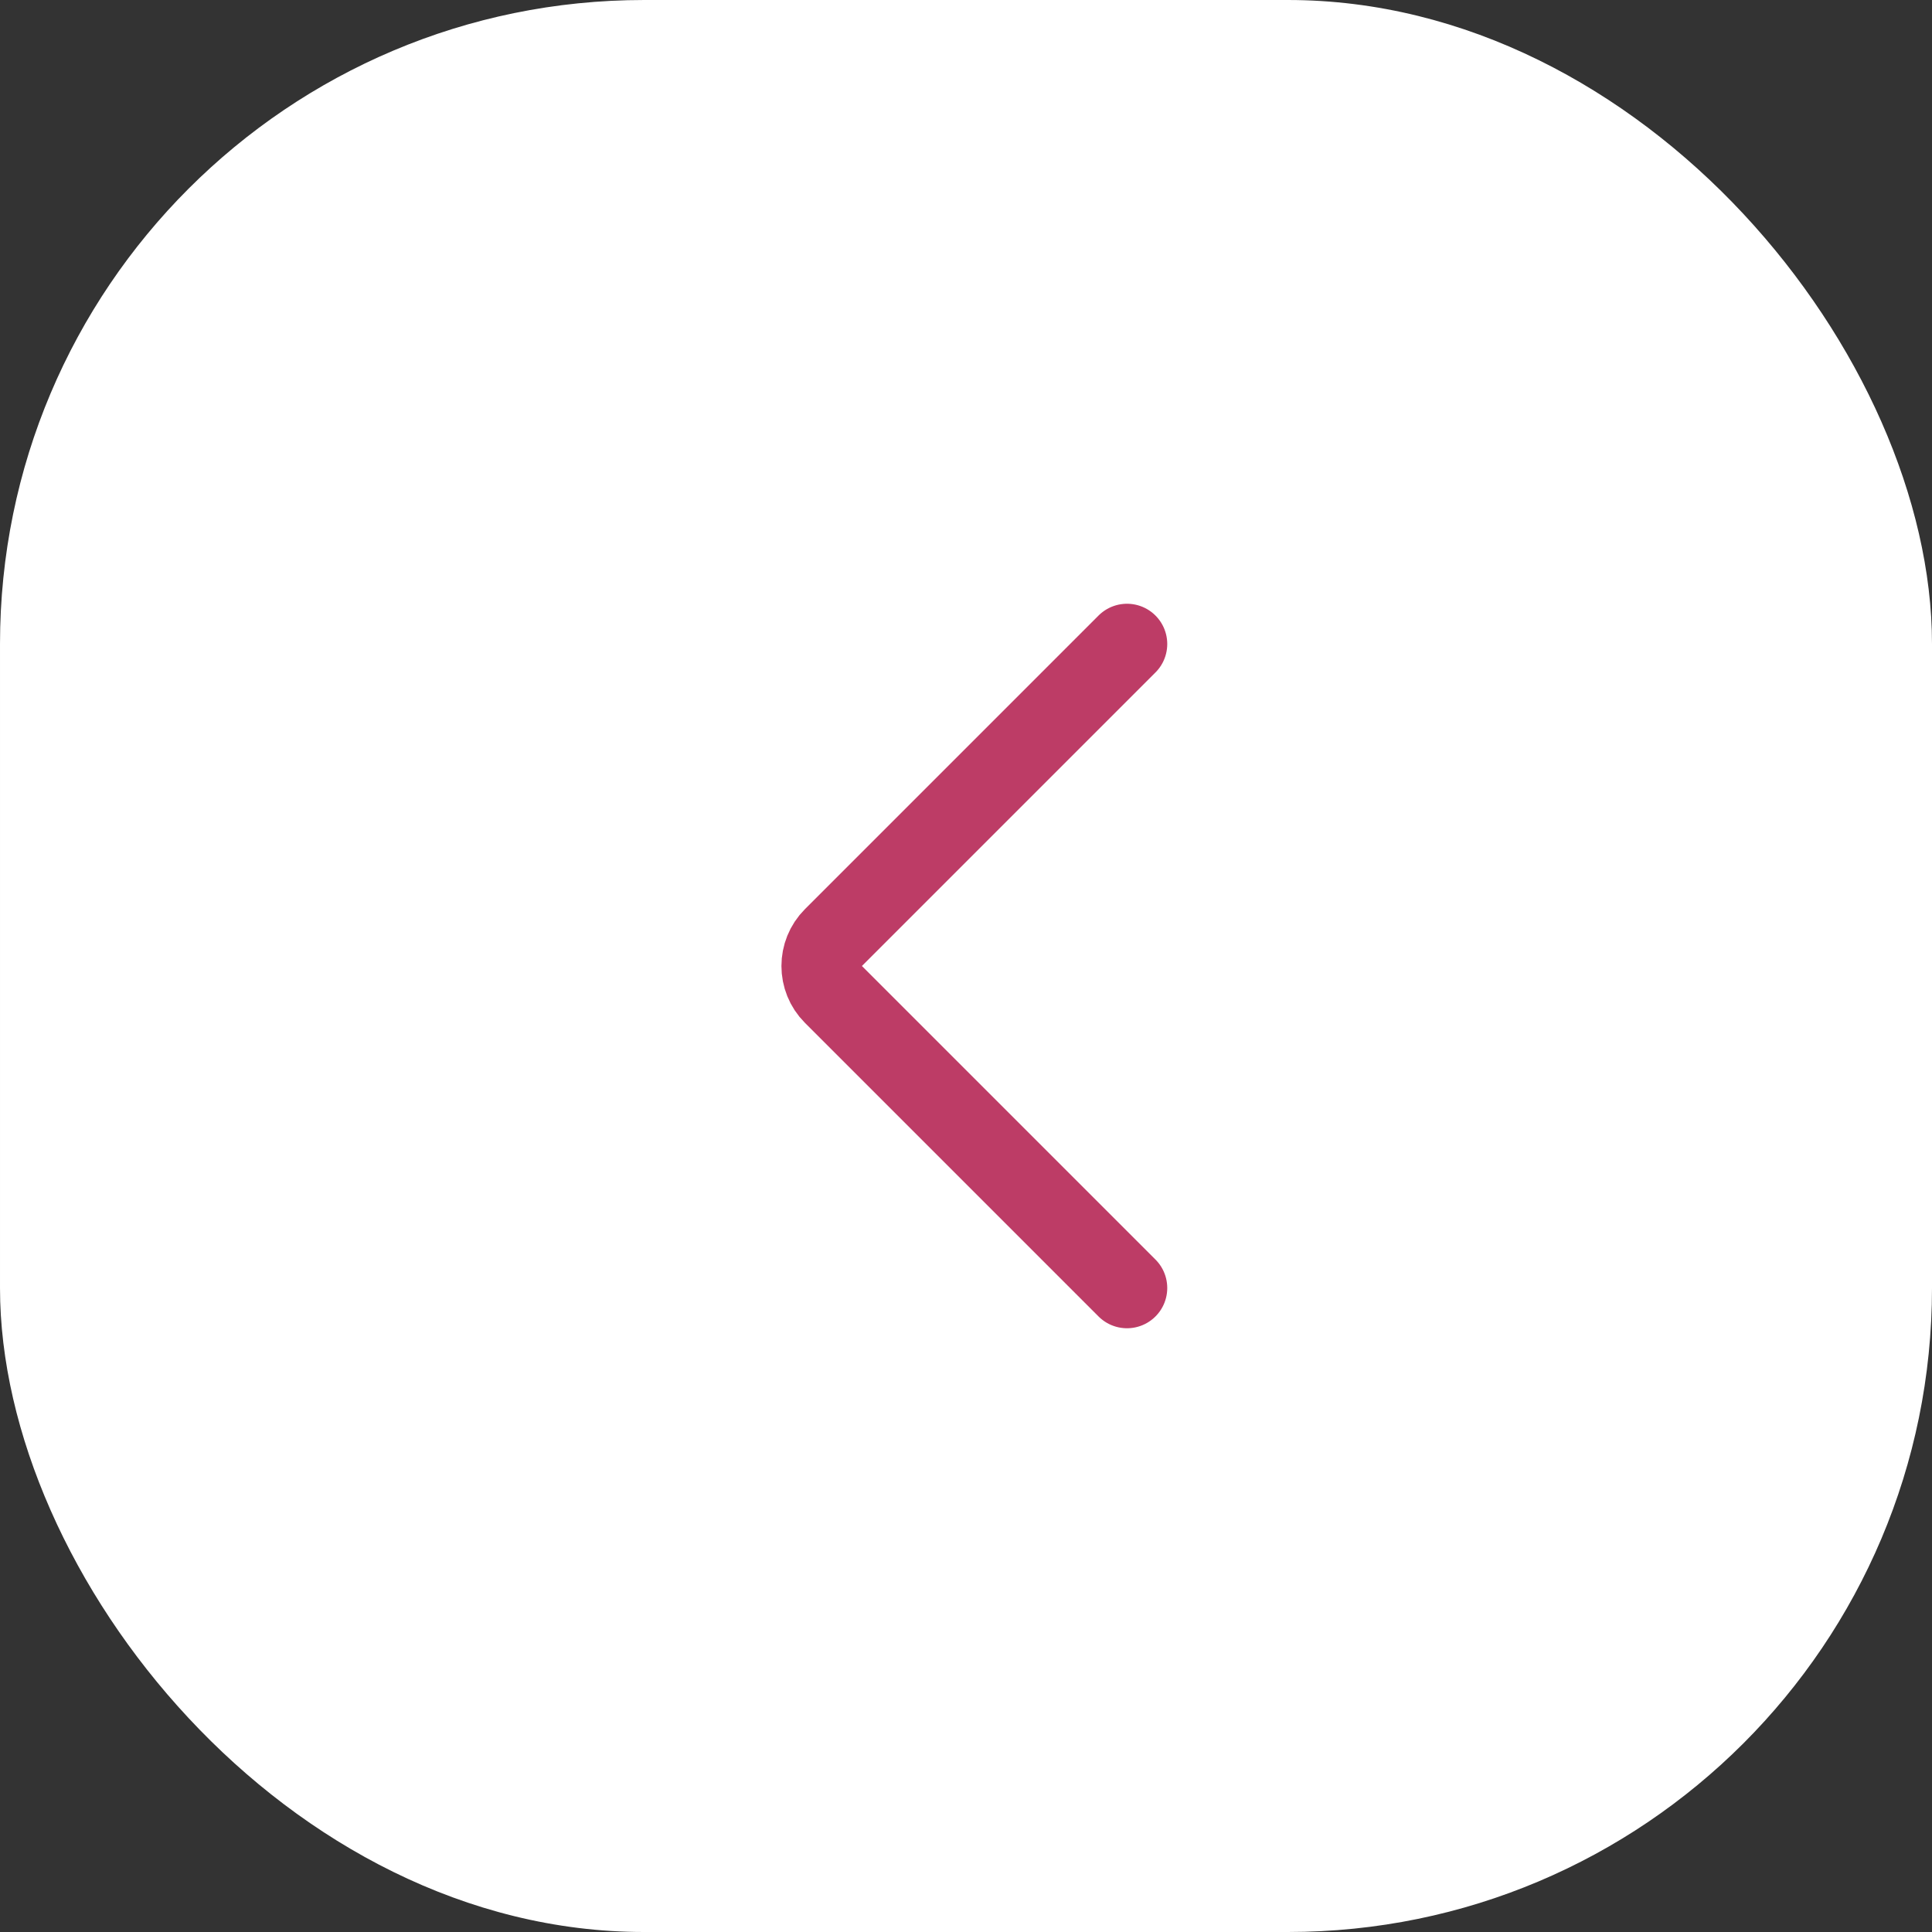
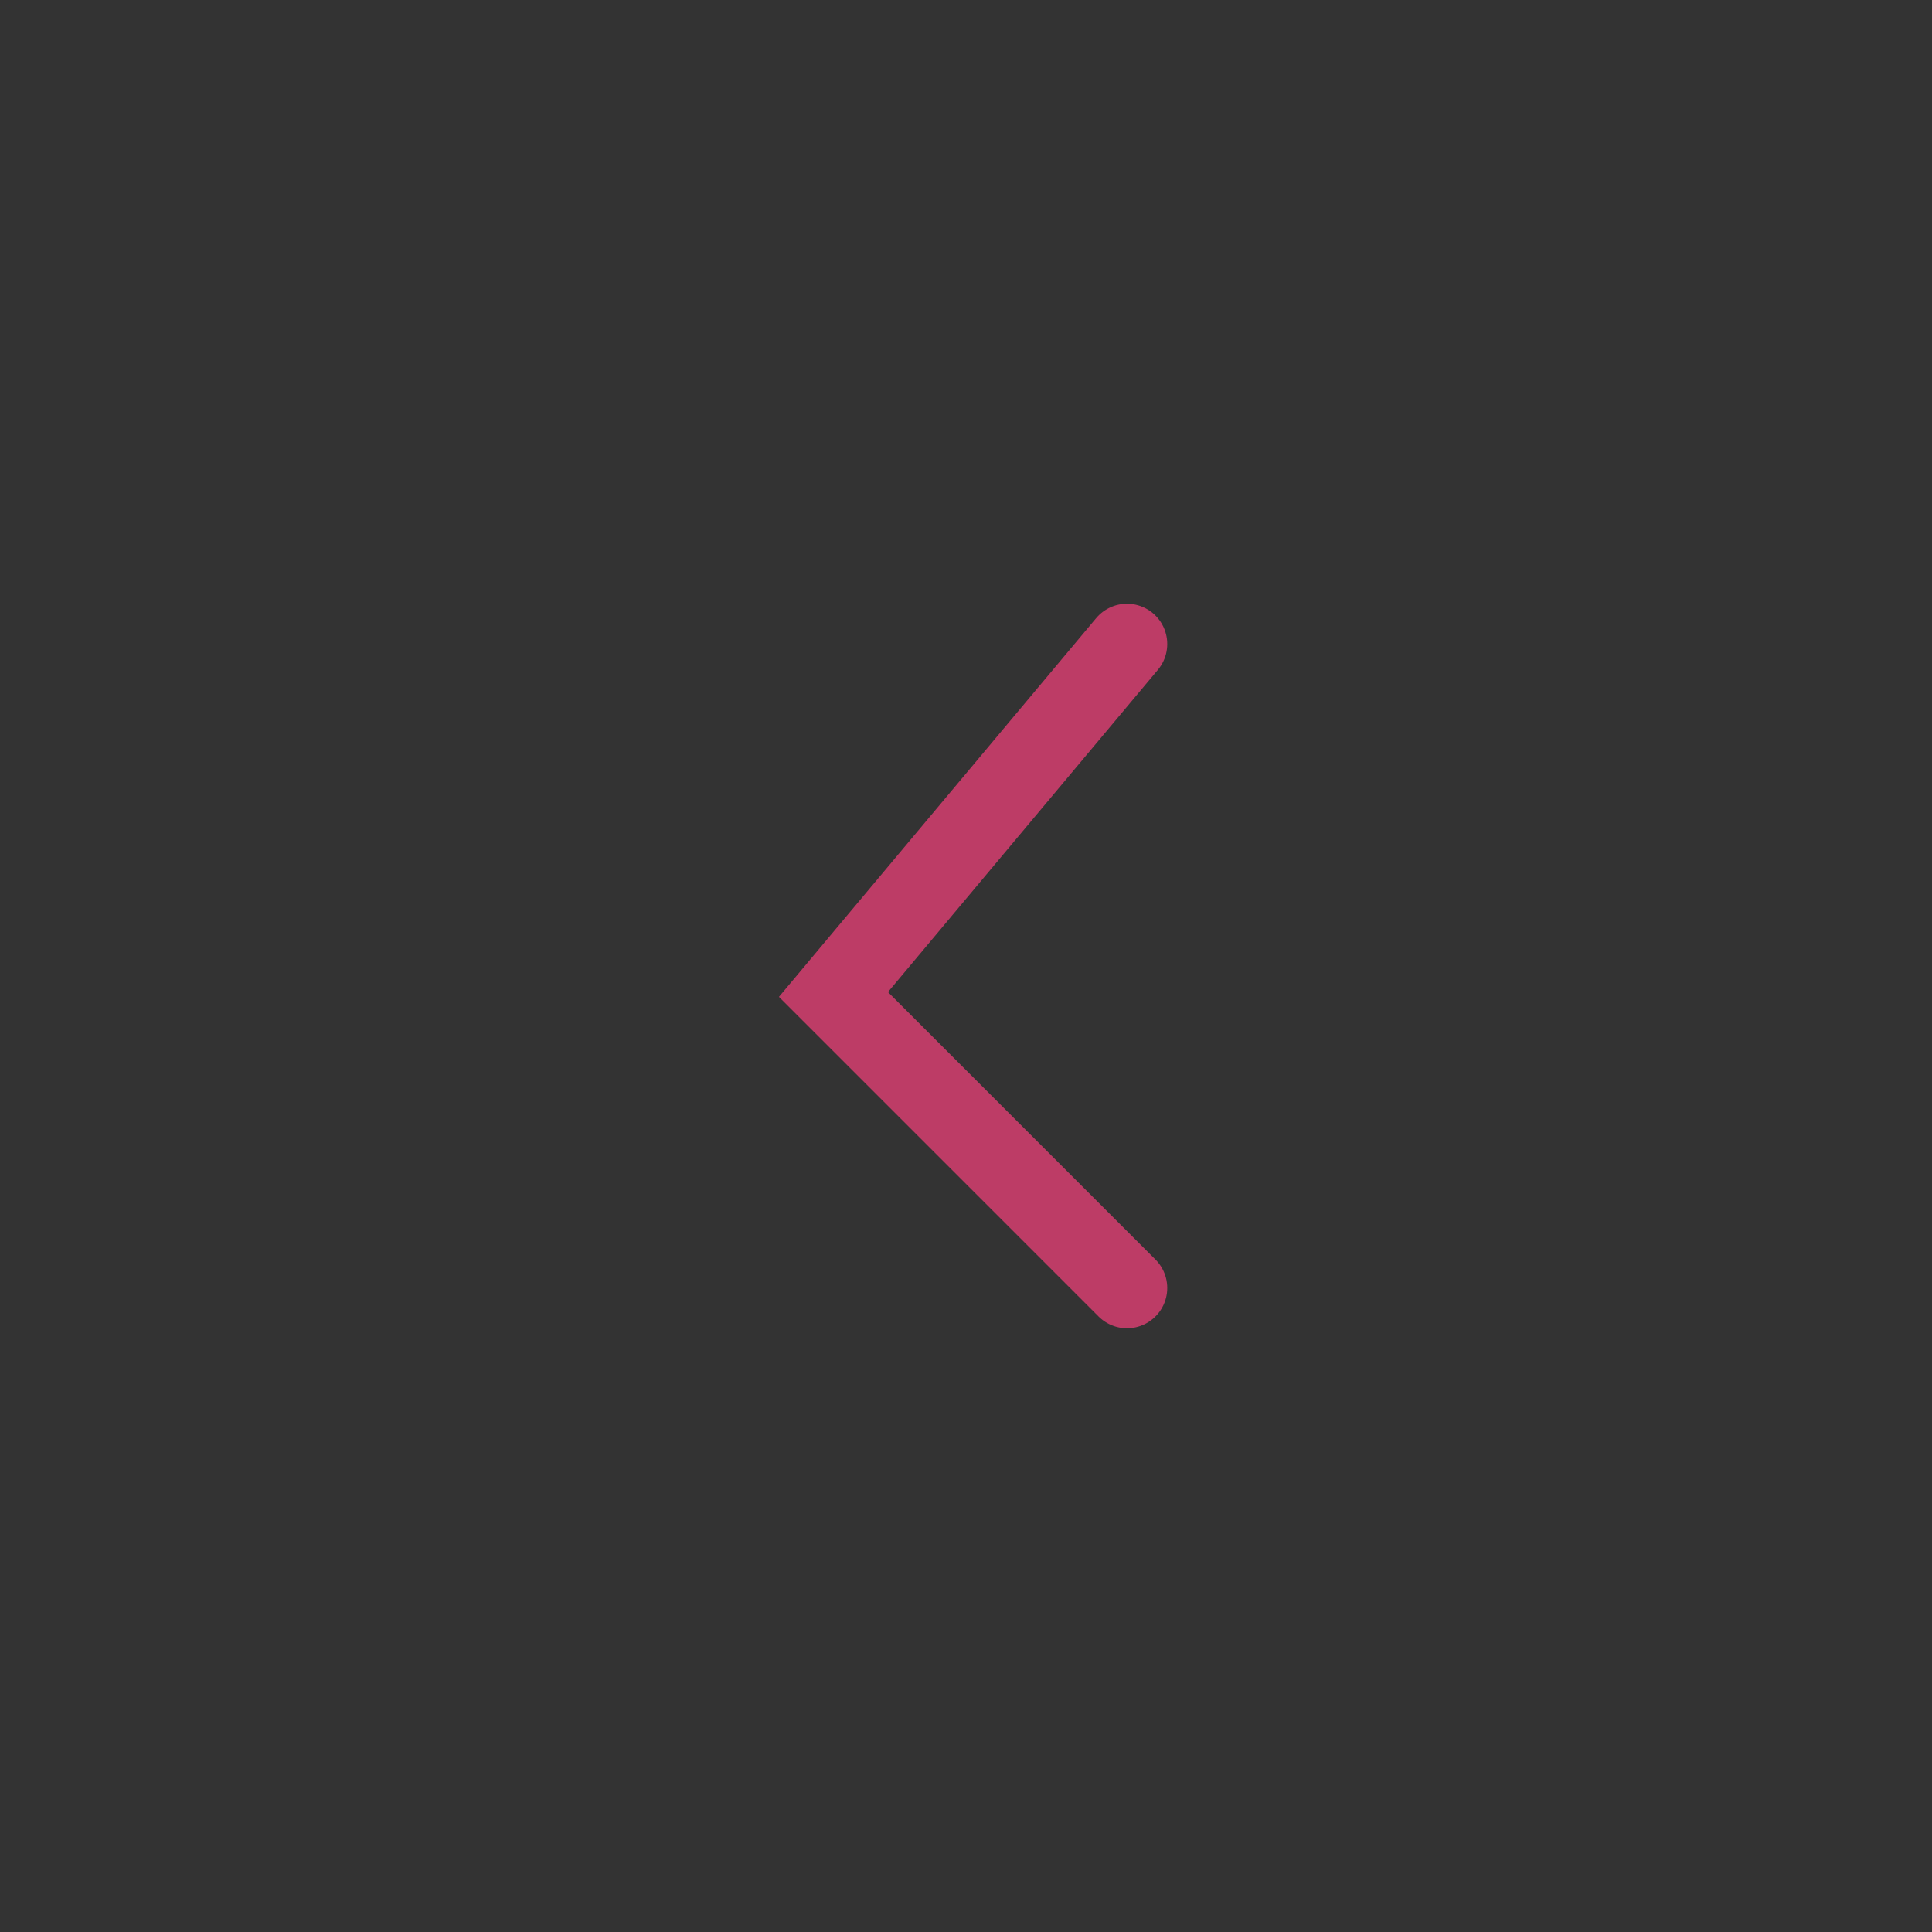
<svg xmlns="http://www.w3.org/2000/svg" width="48" height="48" viewBox="0 0 48 48" fill="none">
  <rect x="0" y="0" width="48" height="48" fill="#333333" stroke="none" />
-   <rect x="48" y="48" width="48" height="48" rx="16" transform="rotate(-180 48 48)" fill="white" />
-   <path d="M28 32L20.707 24.707C20.317 24.317 20.317 23.683 20.707 23.293L28 16" stroke="#BD3C66" stroke-width="2" stroke-linecap="round" />
+   <path d="M28 32L20.707 24.707L28 16" stroke="#BD3C66" stroke-width="2" stroke-linecap="round" />
</svg>